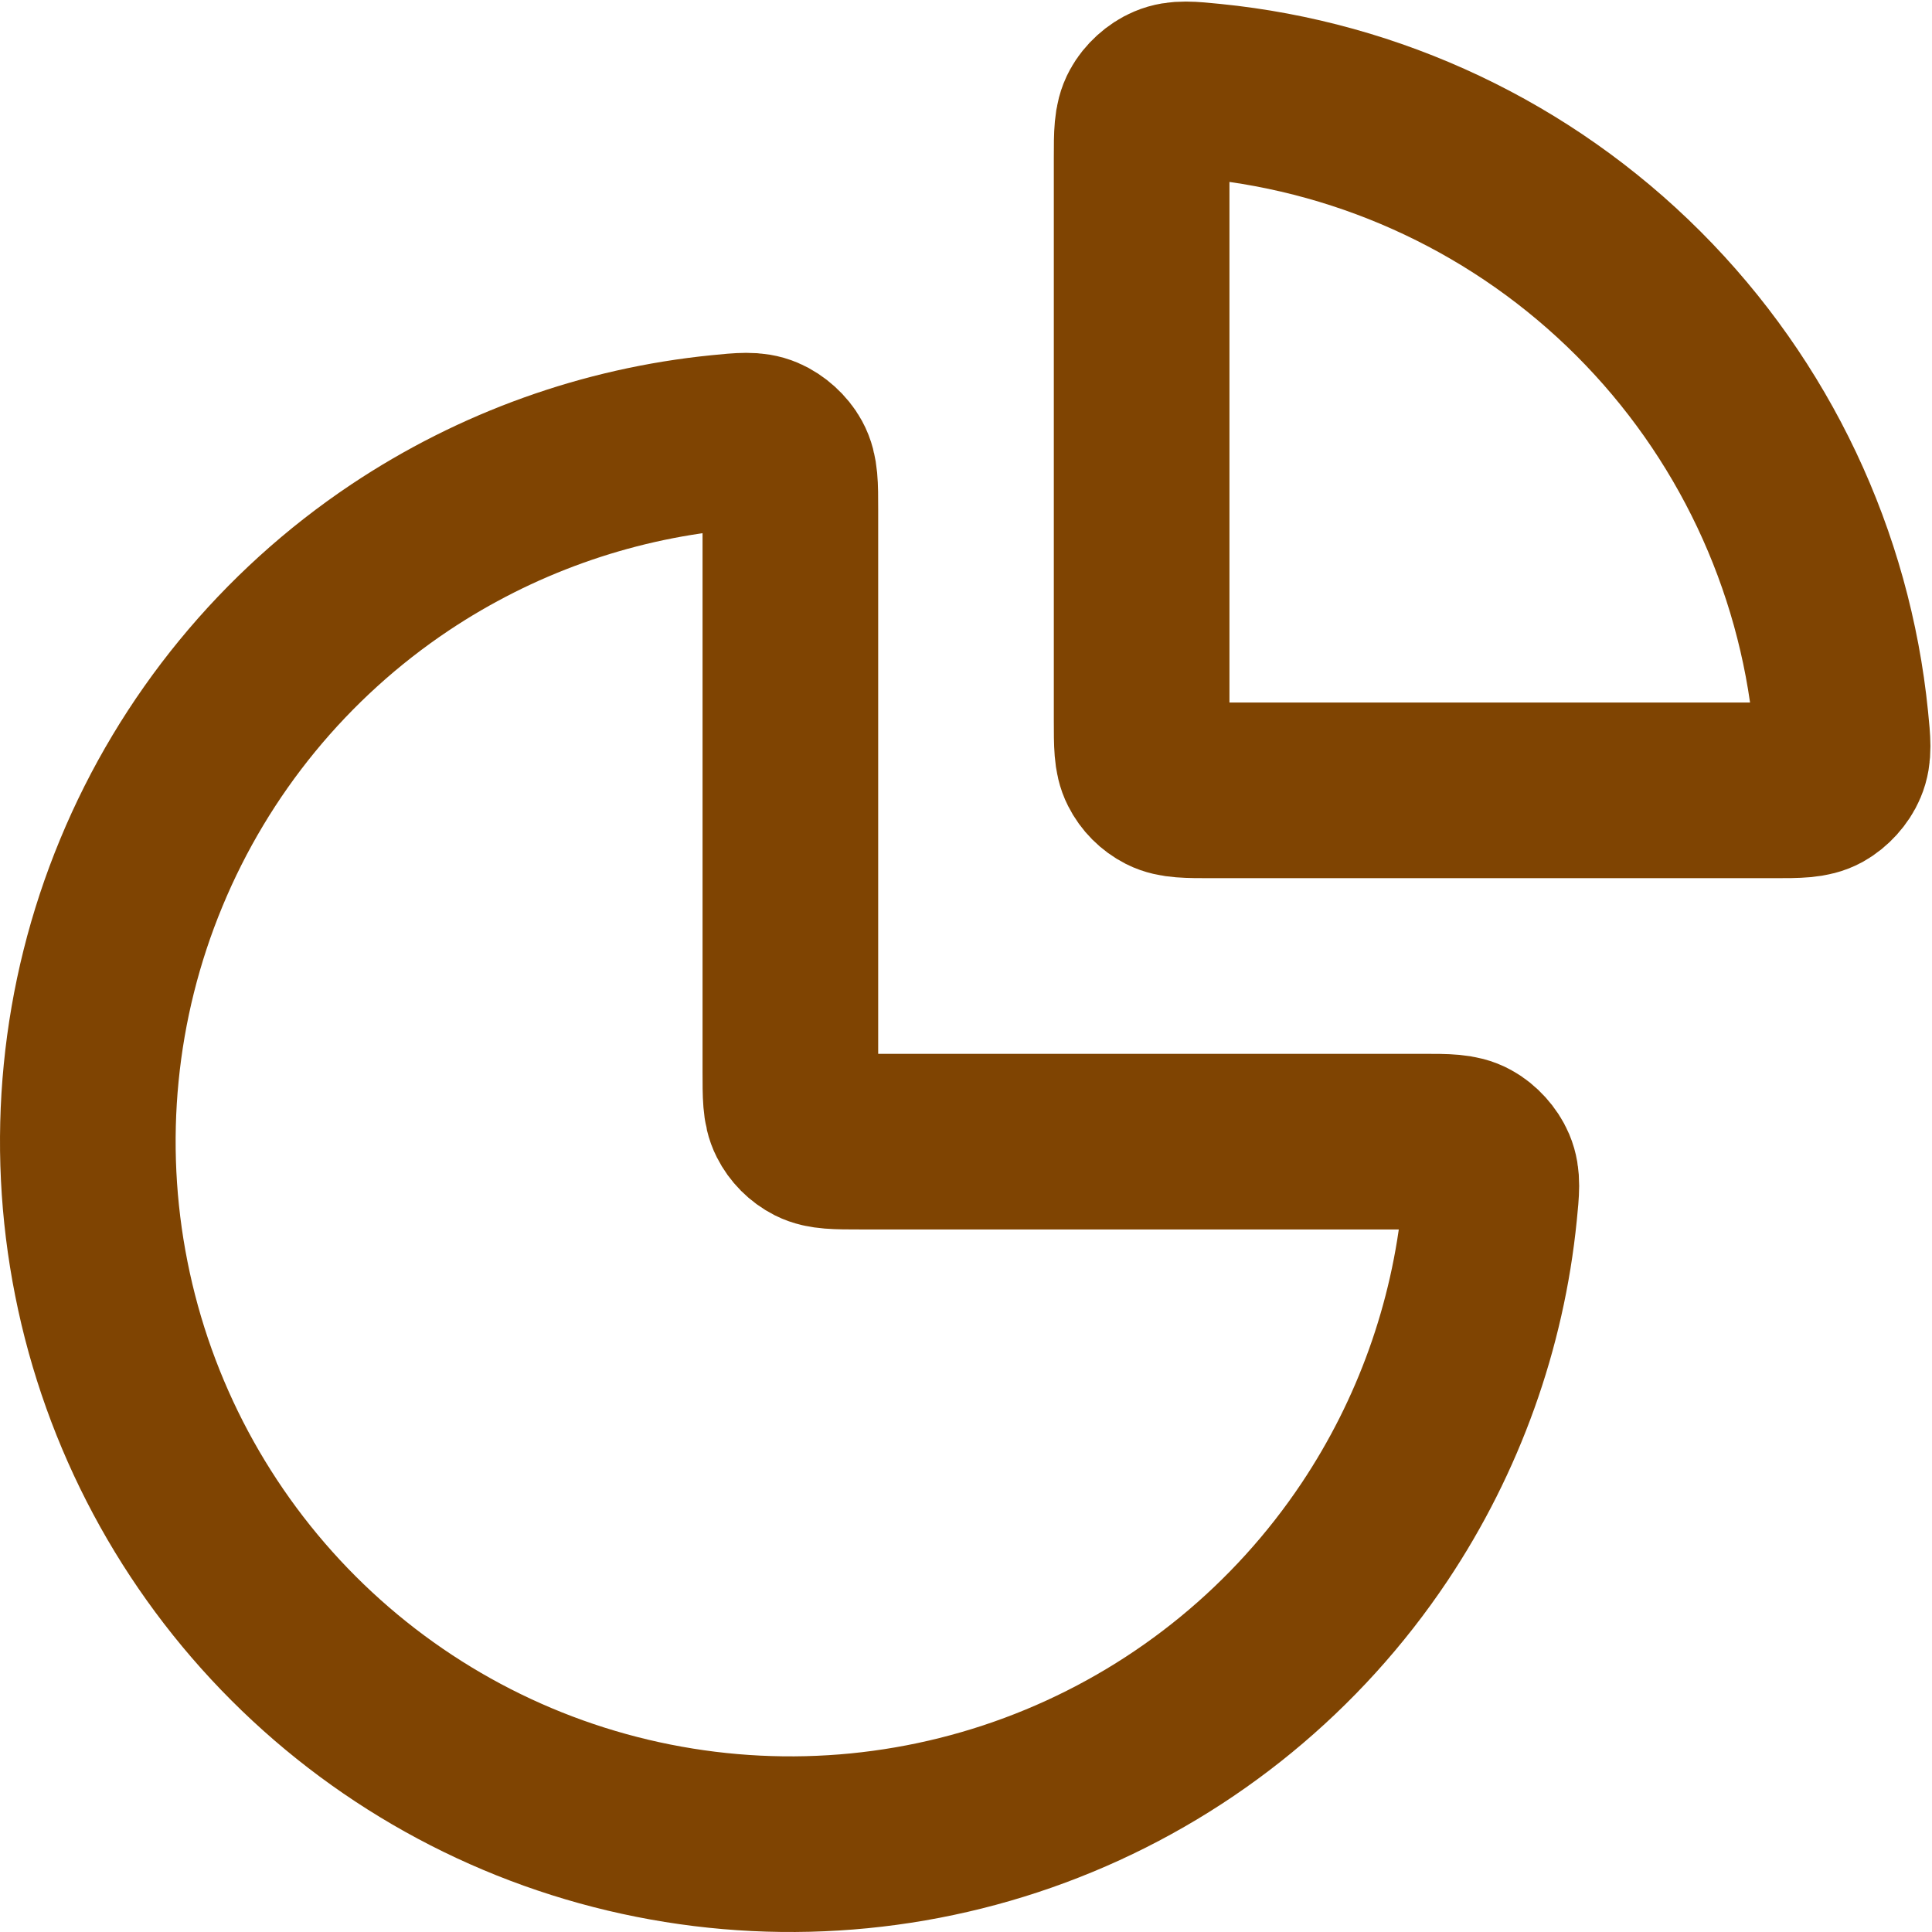
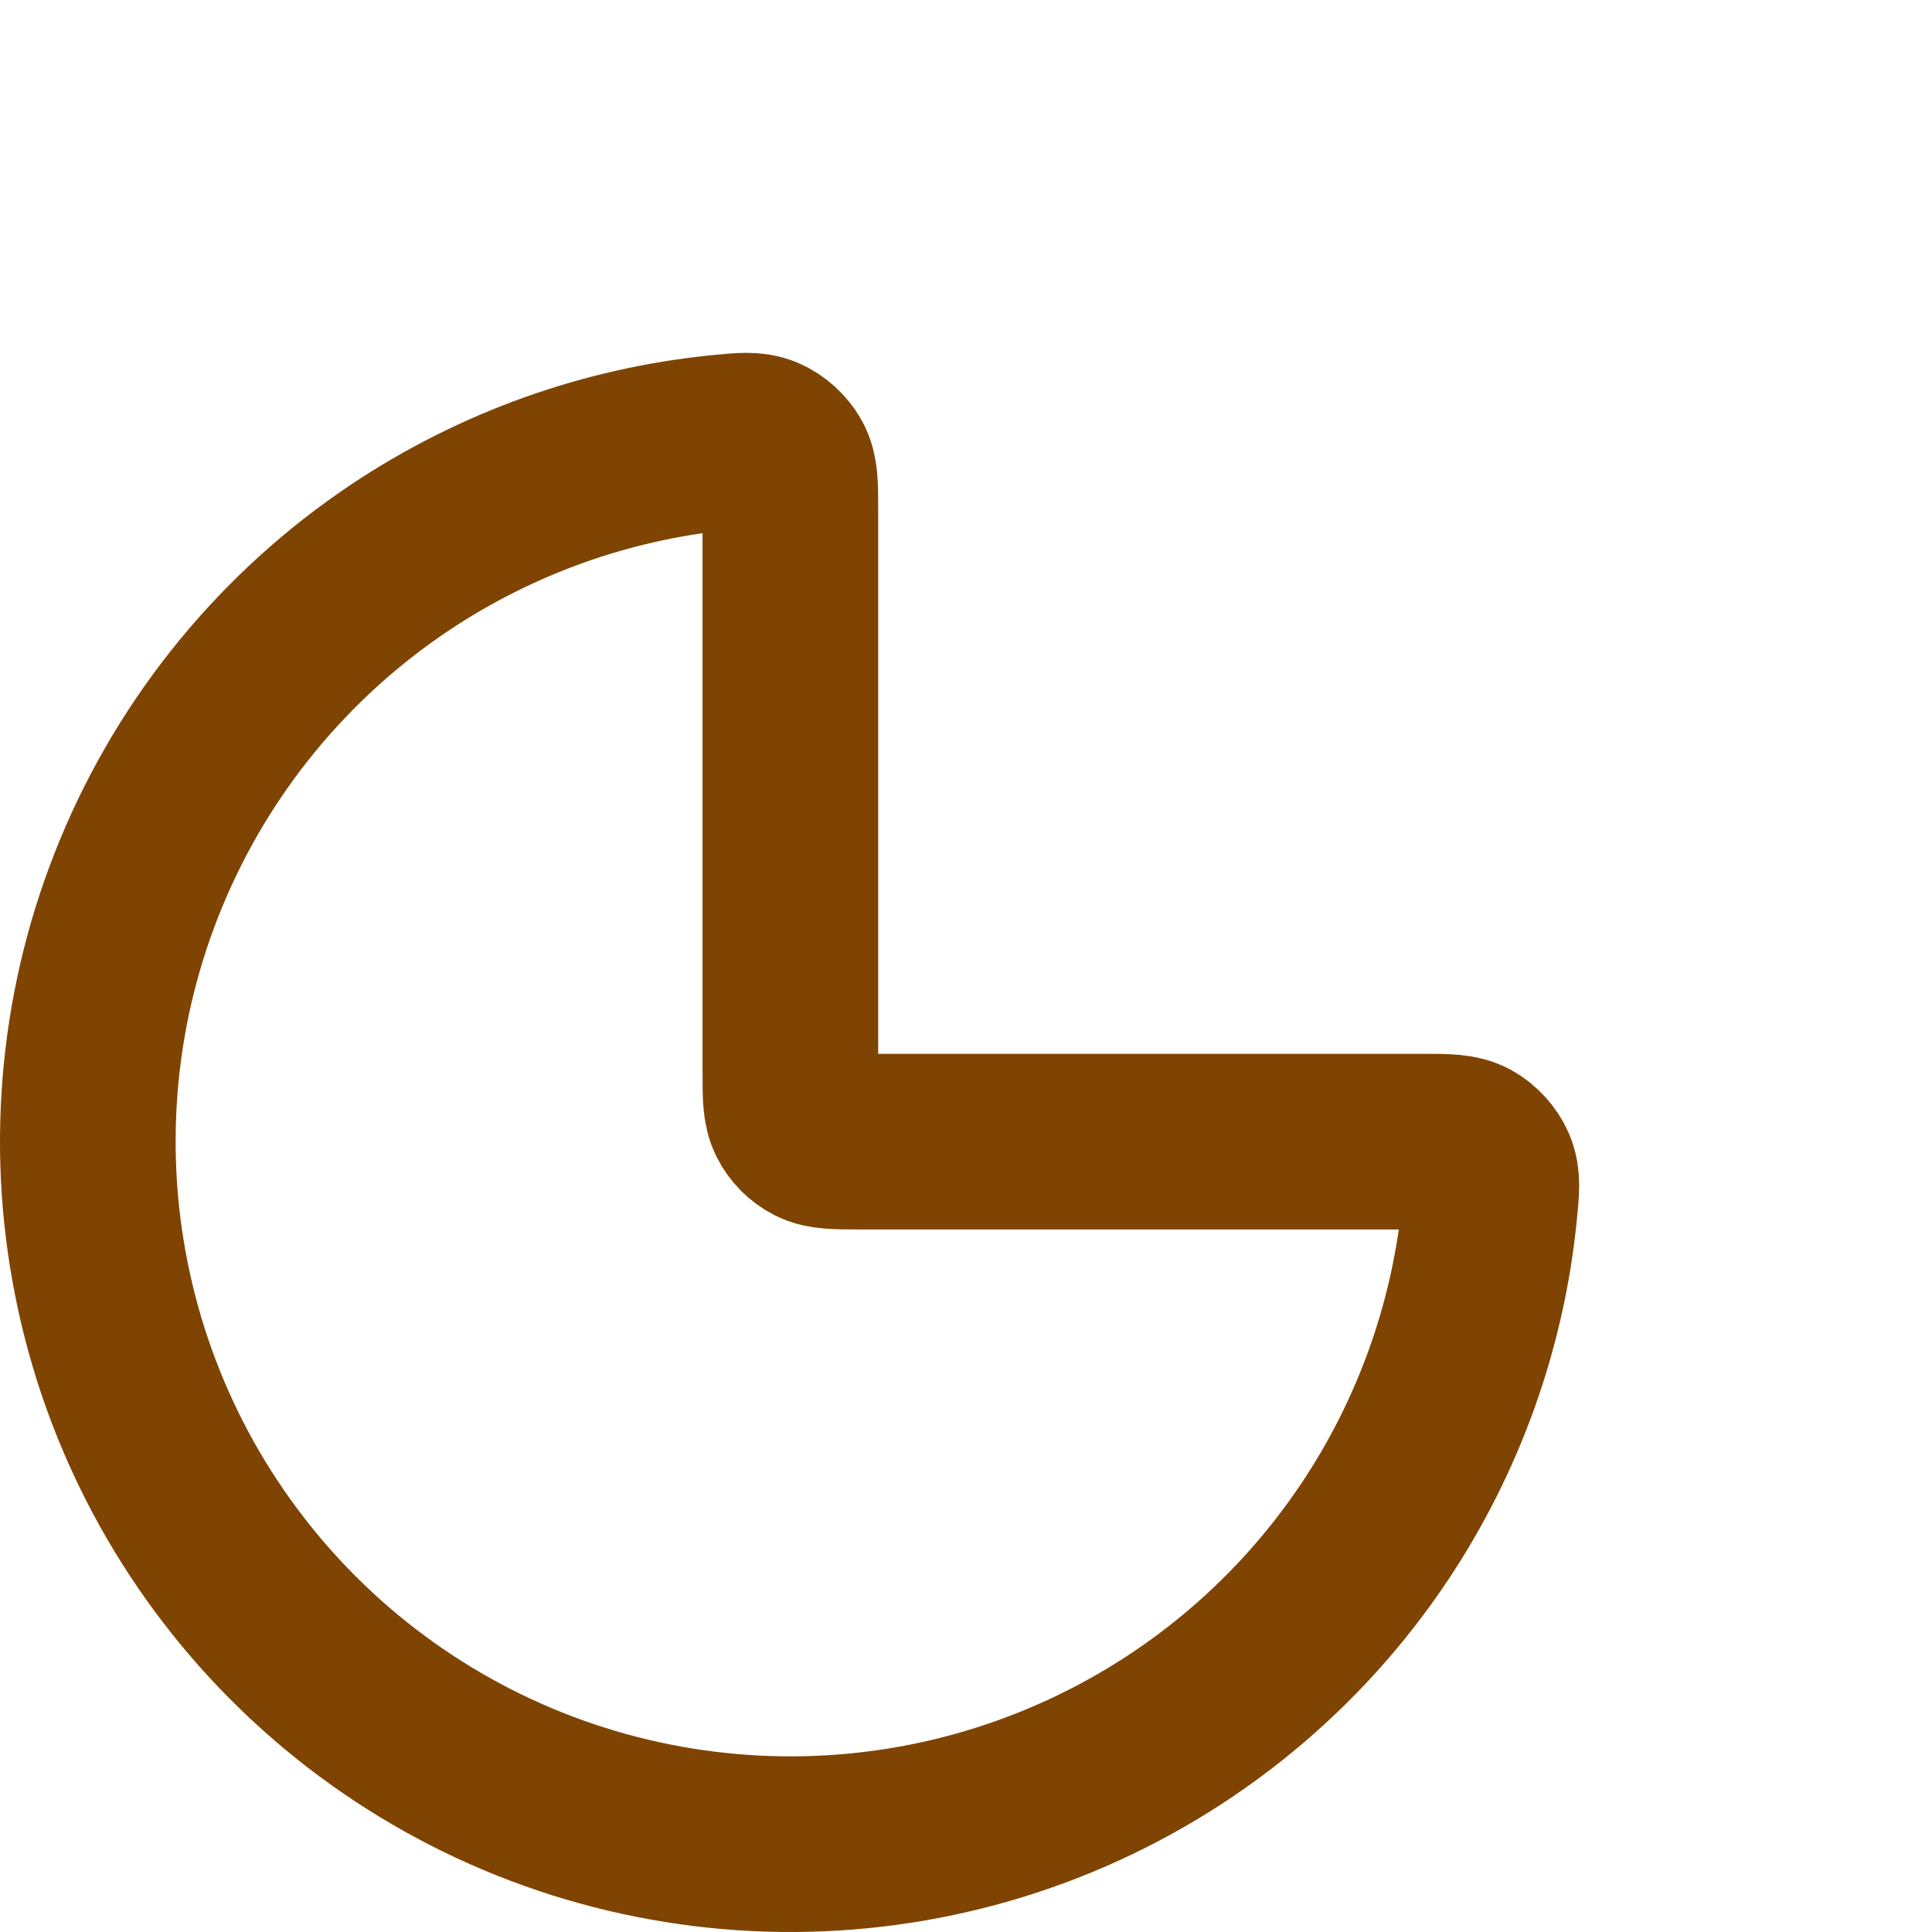
<svg xmlns="http://www.w3.org/2000/svg" width="22" height="22" viewBox="0 0 22 22" fill="none">
  <path d="M16.2 13C16.477 13 16.616 13 16.728 13.062C16.82 13.112 16.907 13.208 16.948 13.305C16.998 13.423 16.985 13.548 16.96 13.799C16.83 15.099 16.382 16.352 15.652 17.445C14.773 18.76 13.523 19.786 12.062 20.391C10.6 20.997 8.991 21.155 7.439 20.846C5.887 20.538 4.462 19.776 3.343 18.657C2.224 17.538 1.462 16.113 1.154 14.561C0.845 13.009 1.003 11.4 1.609 9.939C2.214 8.477 3.24 7.227 4.555 6.348C5.649 5.618 6.901 5.17 8.201 5.04C8.452 5.015 8.577 5.002 8.695 5.052C8.792 5.093 8.888 5.18 8.938 5.272C9 5.385 9 5.523 9 5.8V12.2C9 12.48 9 12.62 9.055 12.727C9.102 12.821 9.179 12.898 9.273 12.946C9.38 13 9.52 13 9.8 13H16.2Z" stroke="#7F4402" stroke-width="2" stroke-linecap="round" stroke-linejoin="round" />
-   <path d="M13 1.8C13 1.523 13 1.385 13.062 1.272C13.112 1.18 13.207 1.093 13.305 1.052C13.422 1.002 13.548 1.015 13.799 1.04C15.627 1.223 17.346 2.032 18.657 3.343C19.968 4.654 20.777 6.373 20.96 8.201C20.985 8.452 20.998 8.578 20.948 8.695C20.907 8.793 20.82 8.888 20.728 8.939C20.616 9 20.477 9 20.2 9L13.8 9C13.52 9 13.38 9 13.273 8.946C13.179 8.898 13.102 8.821 13.055 8.727C13 8.62 13 8.48 13 8.2V1.8Z" stroke="#7F4402" stroke-width="2" stroke-linecap="round" stroke-linejoin="round" />
</svg>